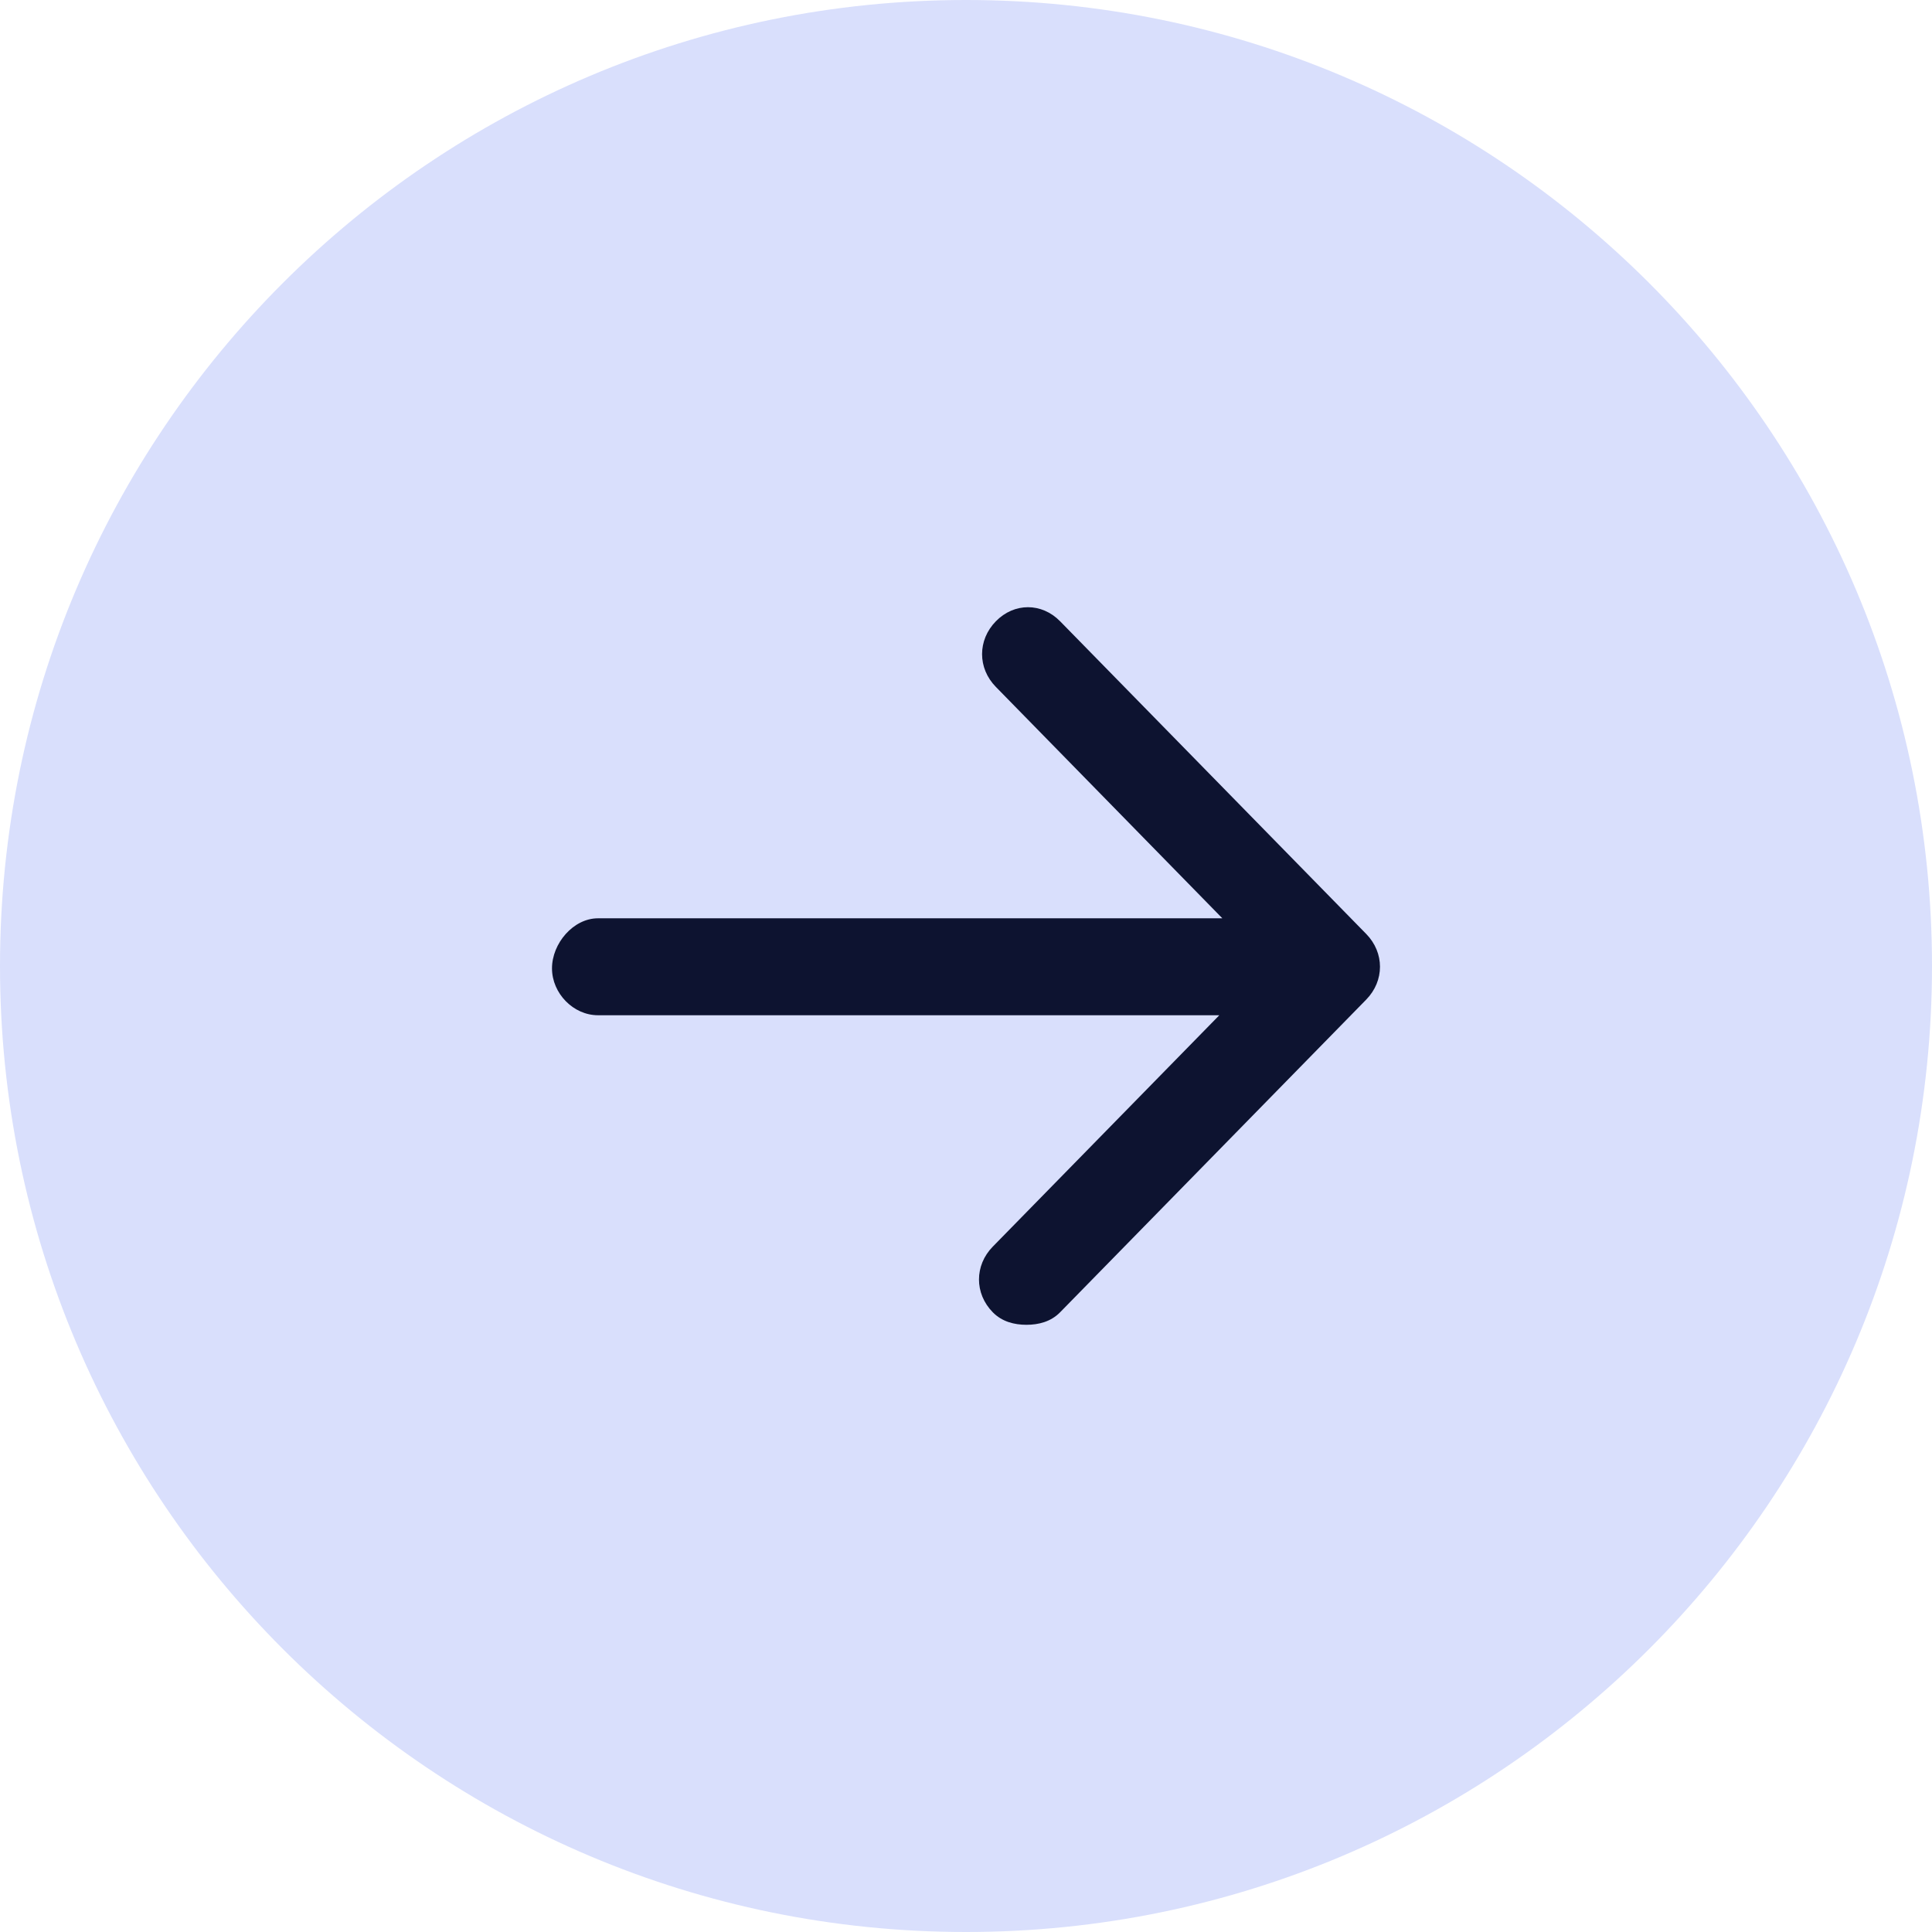
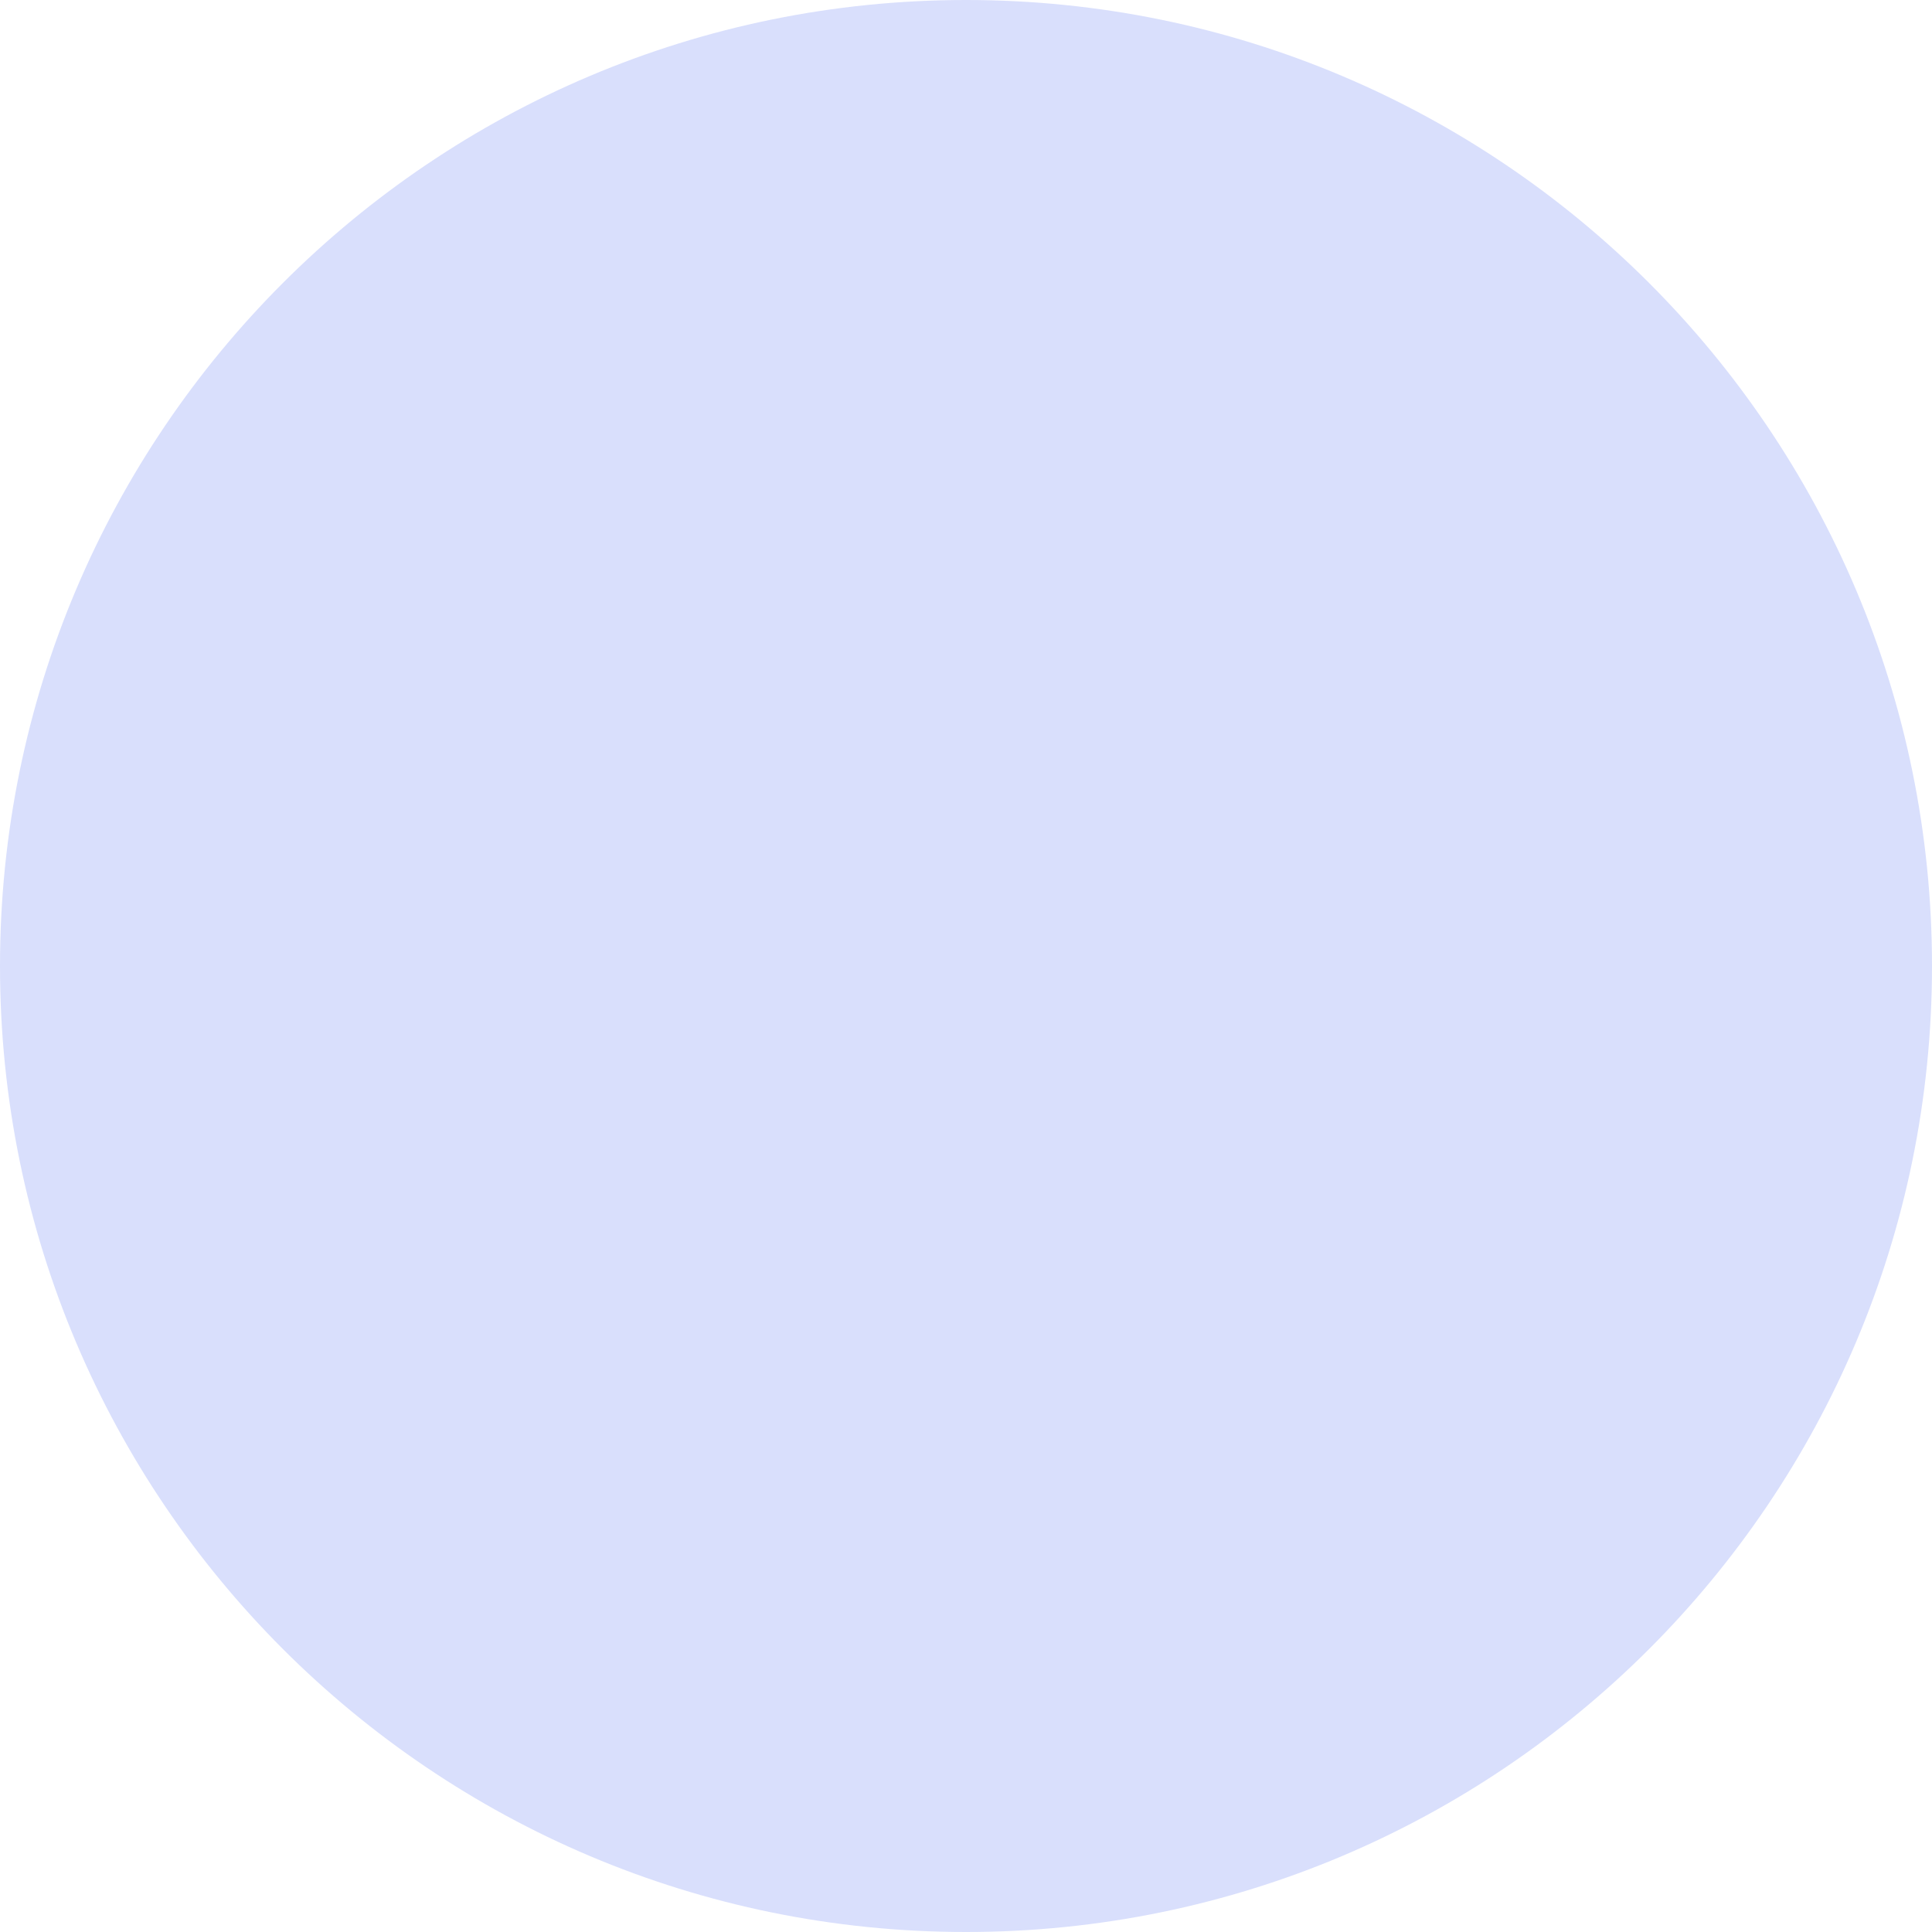
<svg xmlns="http://www.w3.org/2000/svg" width="35" height="35" viewBox="0 0 35 35" fill="none">
  <path d="M0 17.5C0 7.835 7.835 0 17.5 0C27.165 0 35 7.835 35 17.5C35 27.165 27.165 35 17.5 35C7.835 35 0 27.165 0 17.5Z" fill="#D9DFFC" />
-   <path d="M10.832 16.636H22.144L18.041 12.444C17.708 12.105 17.708 11.595 18.041 11.255C18.373 10.915 18.872 10.915 19.205 11.255L24.75 16.919C25.083 17.259 25.083 17.769 24.75 18.109L19.205 23.773C19.039 23.943 18.817 24 18.595 24C18.373 24 18.152 23.943 17.985 23.773C17.652 23.434 17.652 22.924 17.985 22.584L22.089 18.392H10.832C10.388 18.392 10 17.996 10 17.543C10 17.089 10.388 16.636 10.832 16.636Z" fill="#0D1330" />
</svg>